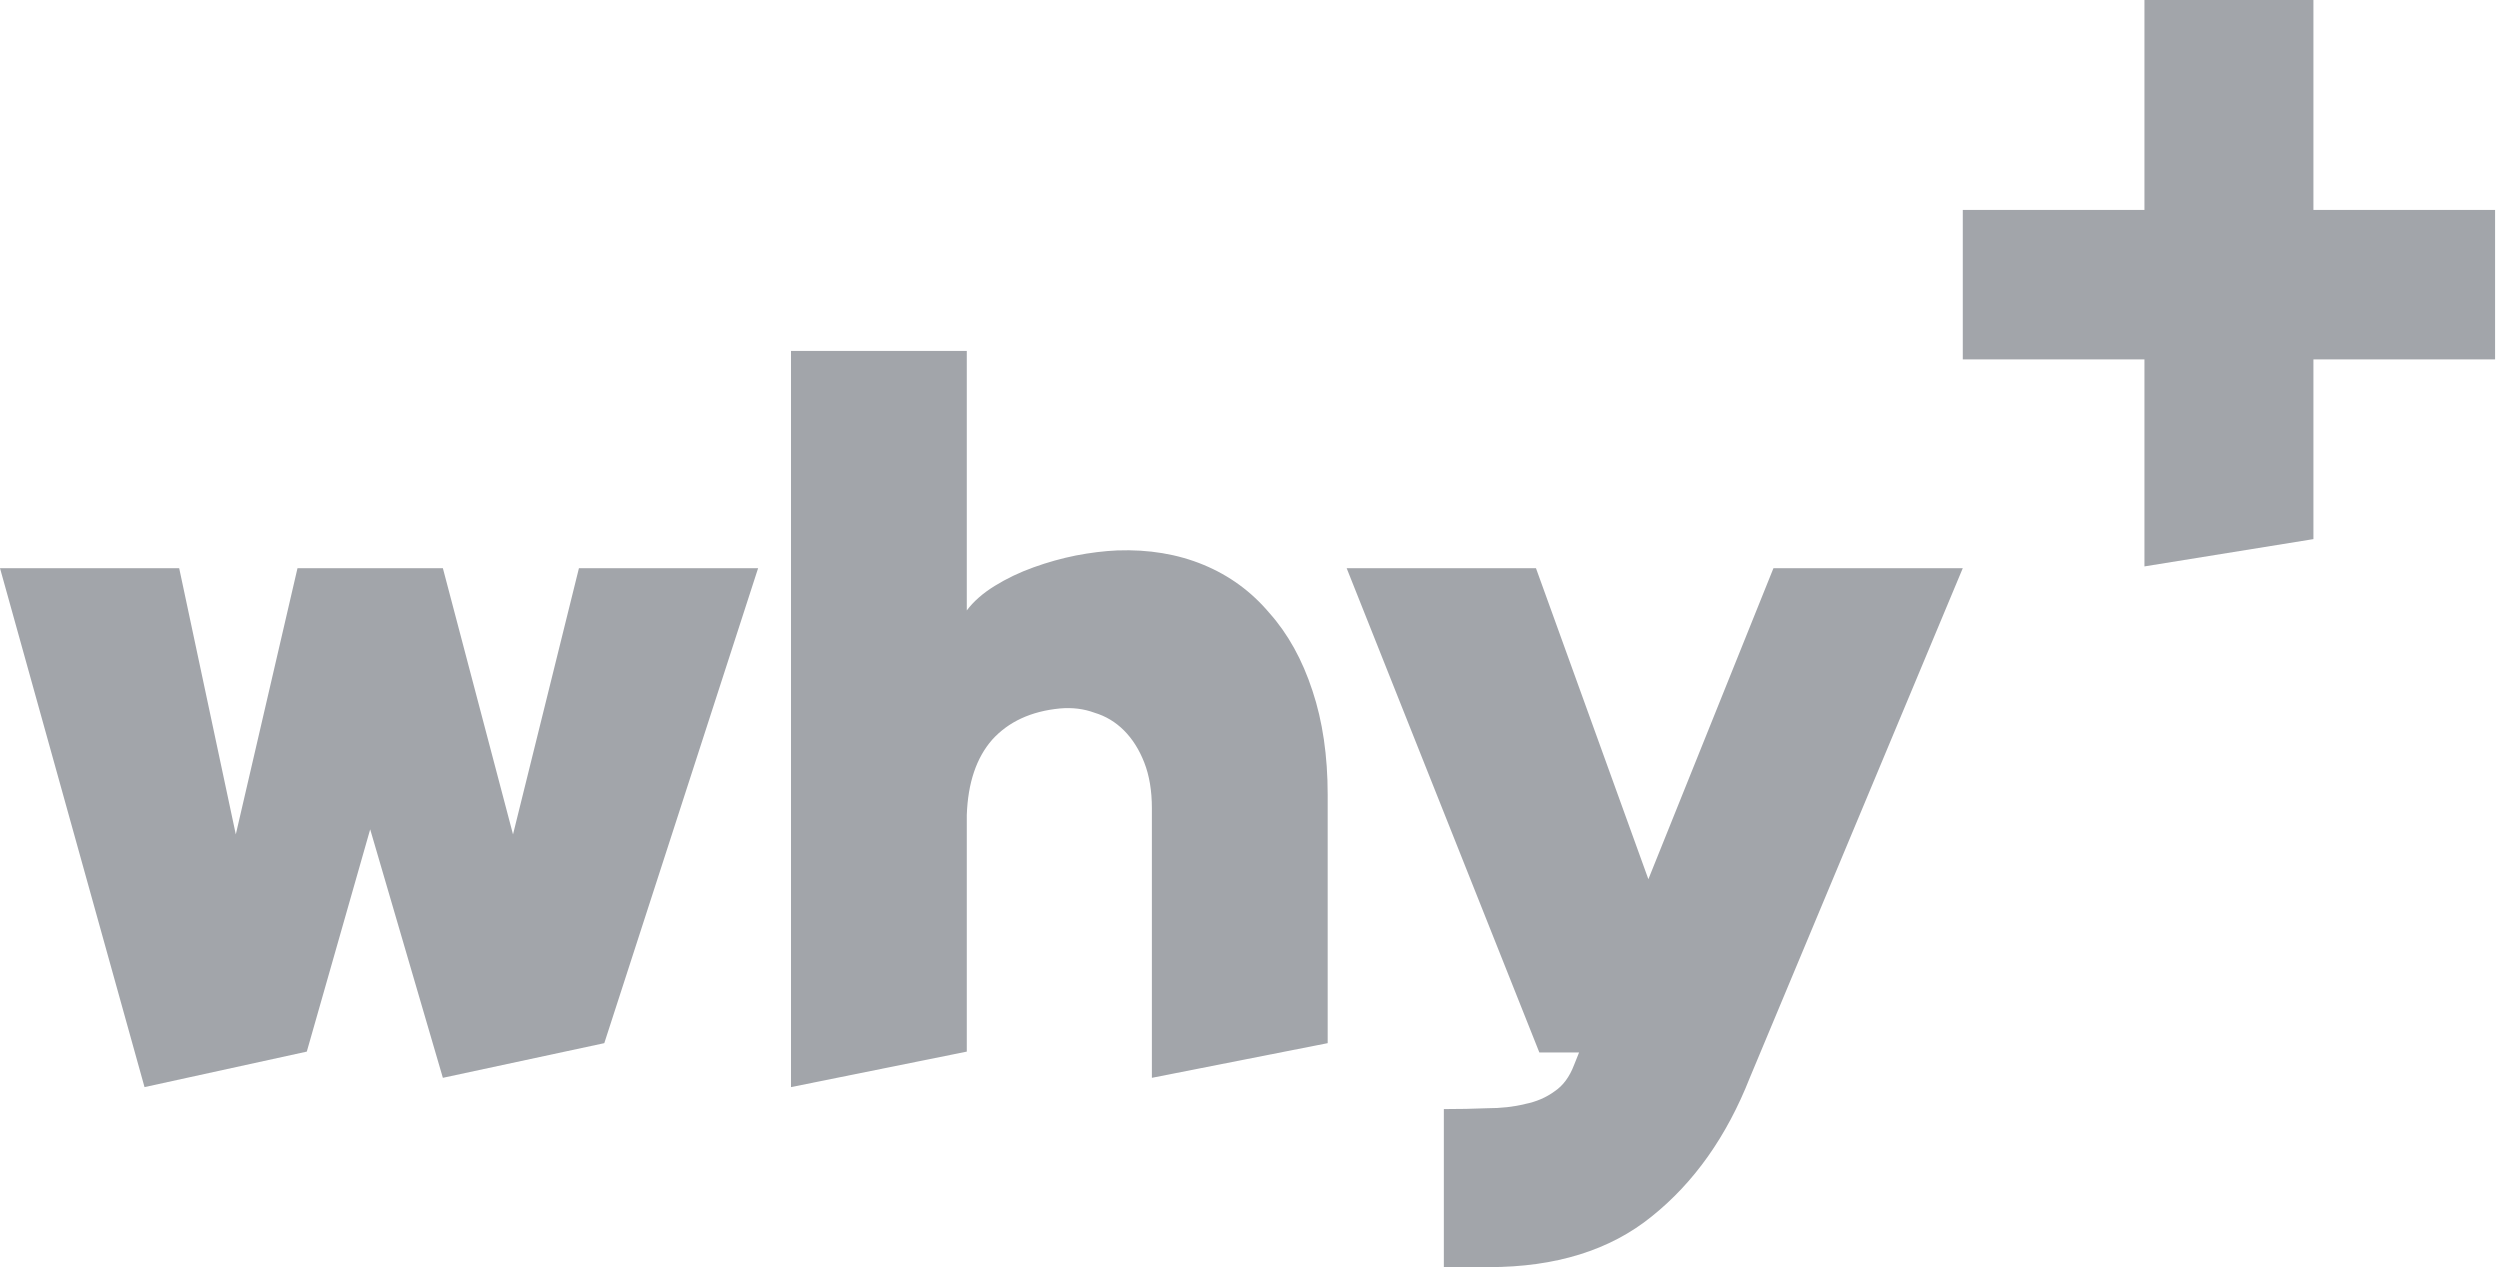
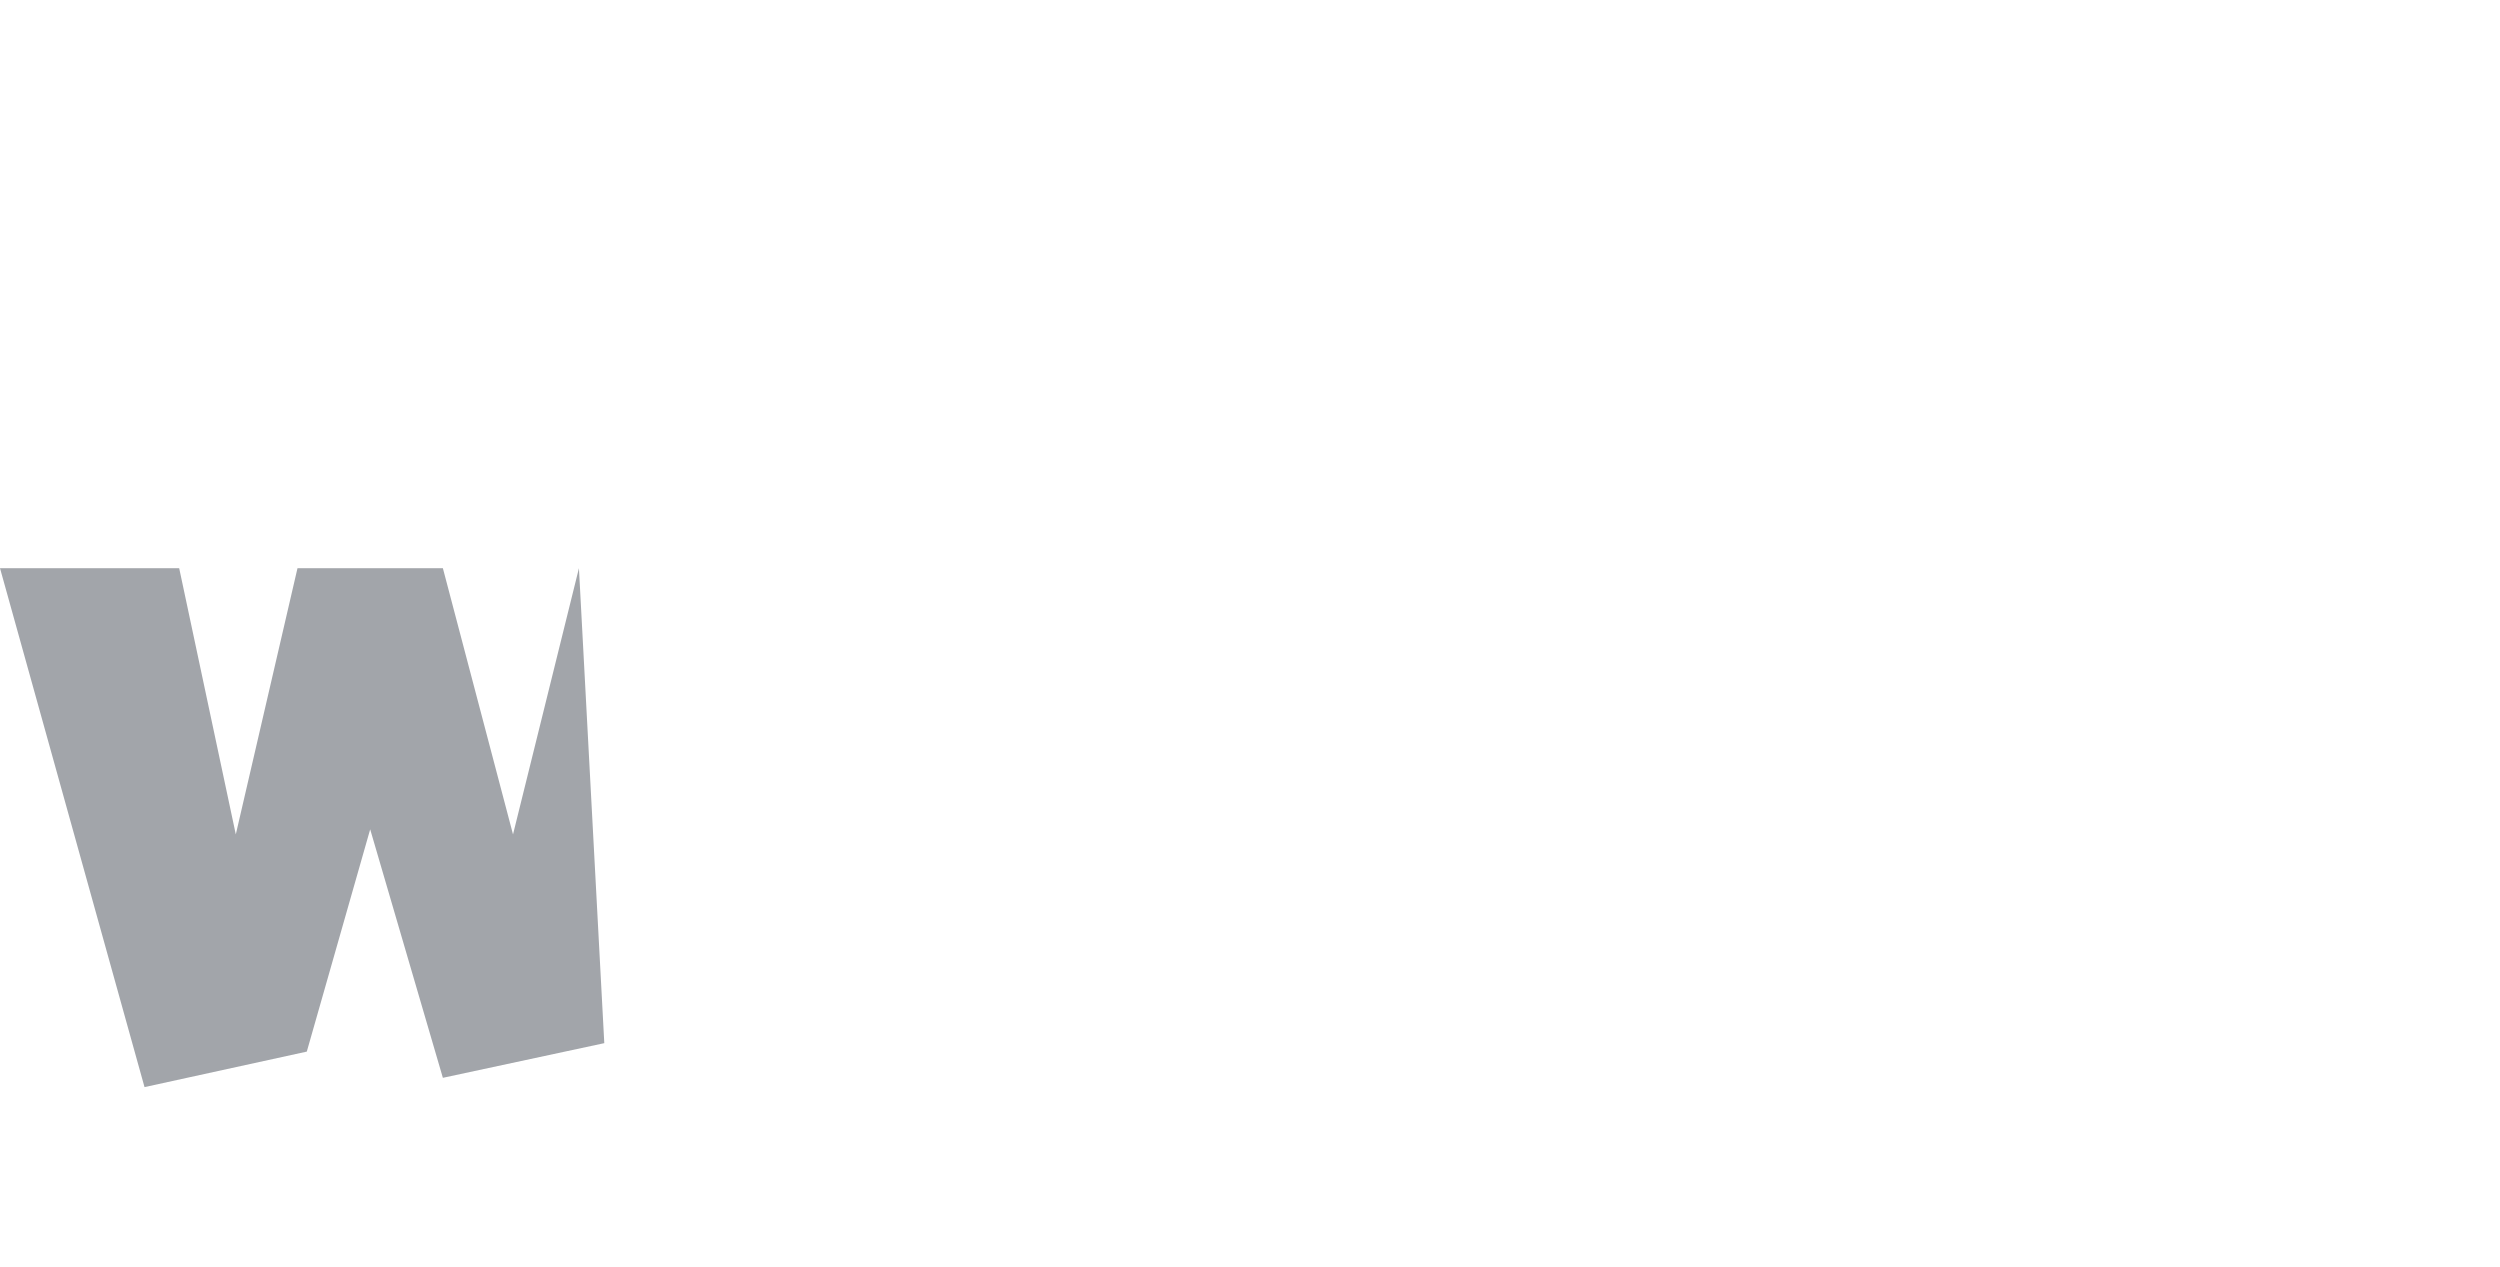
<svg xmlns="http://www.w3.org/2000/svg" width="365" height="185" viewBox="0 0 365 185" fill="none">
-   <path d="M64.659 157.361L54.047 121.083L44.792 153.535L21.101 158.718L0 82.954H26.16L34.427 121.823L43.435 82.954H64.659L74.9 121.823L84.525 82.954H110.685L88.227 152.301L64.659 157.361Z" fill="#A2A5AA" />
-   <path d="M168.175 157.361V117.998C168.175 115.448 167.805 113.226 167.065 111.334C166.324 109.442 165.337 107.879 164.103 106.645C162.869 105.411 161.43 104.548 159.784 104.054C158.221 103.478 156.535 103.273 154.725 103.437C150.53 103.848 147.239 105.37 144.854 108.003C142.55 110.635 141.316 114.296 141.152 118.985V153.535L115.486 158.718V51.241H141.152V89.123C142.139 87.807 143.496 86.614 145.224 85.545C146.951 84.475 148.843 83.571 150.9 82.83C152.957 82.09 155.013 81.514 157.07 81.103C159.209 80.691 161.224 80.445 163.116 80.362C167.723 80.198 171.918 80.897 175.702 82.46C179.486 84.023 182.695 86.368 185.327 89.493C188.042 92.537 190.14 96.321 191.62 100.846C193.101 105.288 193.841 110.347 193.841 116.023V152.301L168.175 157.361Z" fill="#A2A5AA" />
-   <path d="M210.801 185.001V161.926C213.022 161.926 215.12 161.885 217.094 161.803C219.151 161.803 221.002 161.597 222.647 161.186C224.293 160.857 225.732 160.24 226.966 159.335C228.2 158.512 229.146 157.237 229.804 155.51L230.545 153.659H224.745L196.611 82.954H224.251L240.663 128.363L258.925 82.954H286.566L255.47 157.361C252.097 165.916 247.326 172.662 241.156 177.597C235.069 182.533 227.131 185.001 217.341 185.001H210.801Z" fill="#A2A5AA" />
-   <path d="M337.76 52.474V78.711L313.089 82.696V52.474H286.567V30.649H313.089V0H337.76V30.649H364.282V52.474H337.76Z" fill="#A2A5AA" />
+   <path d="M64.659 157.361L54.047 121.083L44.792 153.535L21.101 158.718L0 82.954H26.16L34.427 121.823L43.435 82.954H64.659L74.9 121.823L84.525 82.954L88.227 152.301L64.659 157.361Z" fill="#A2A5AA" />
</svg>